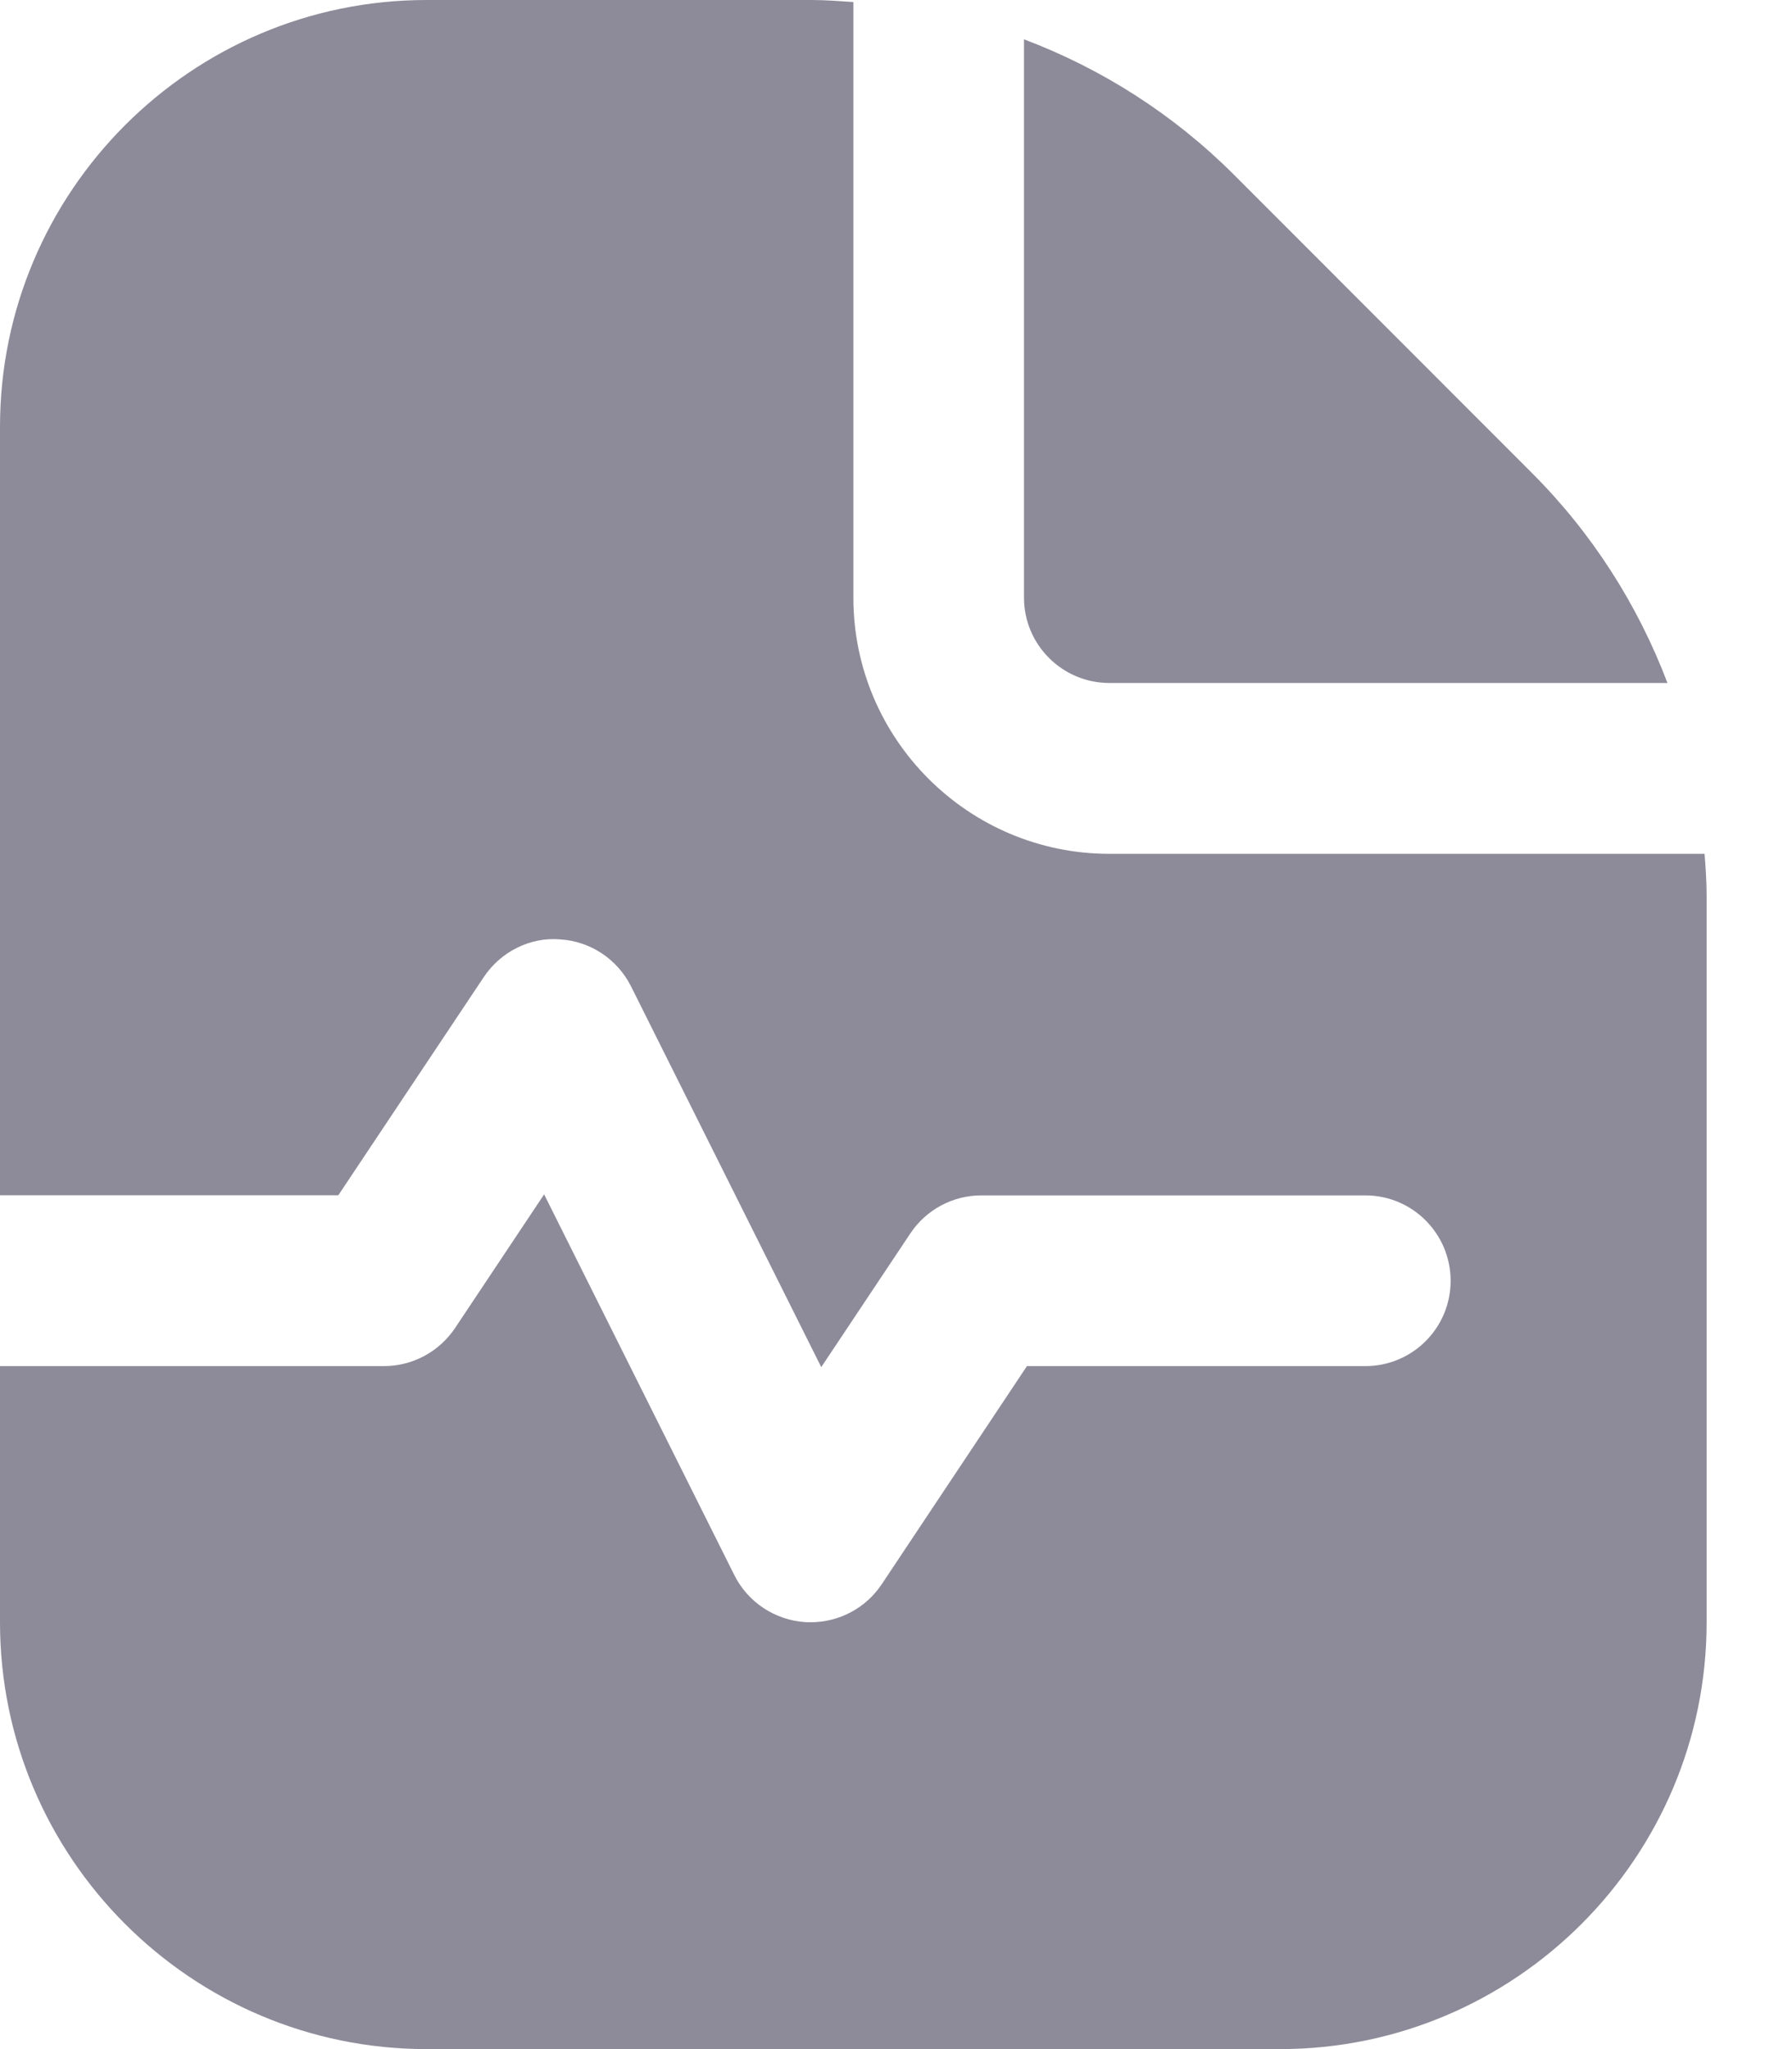
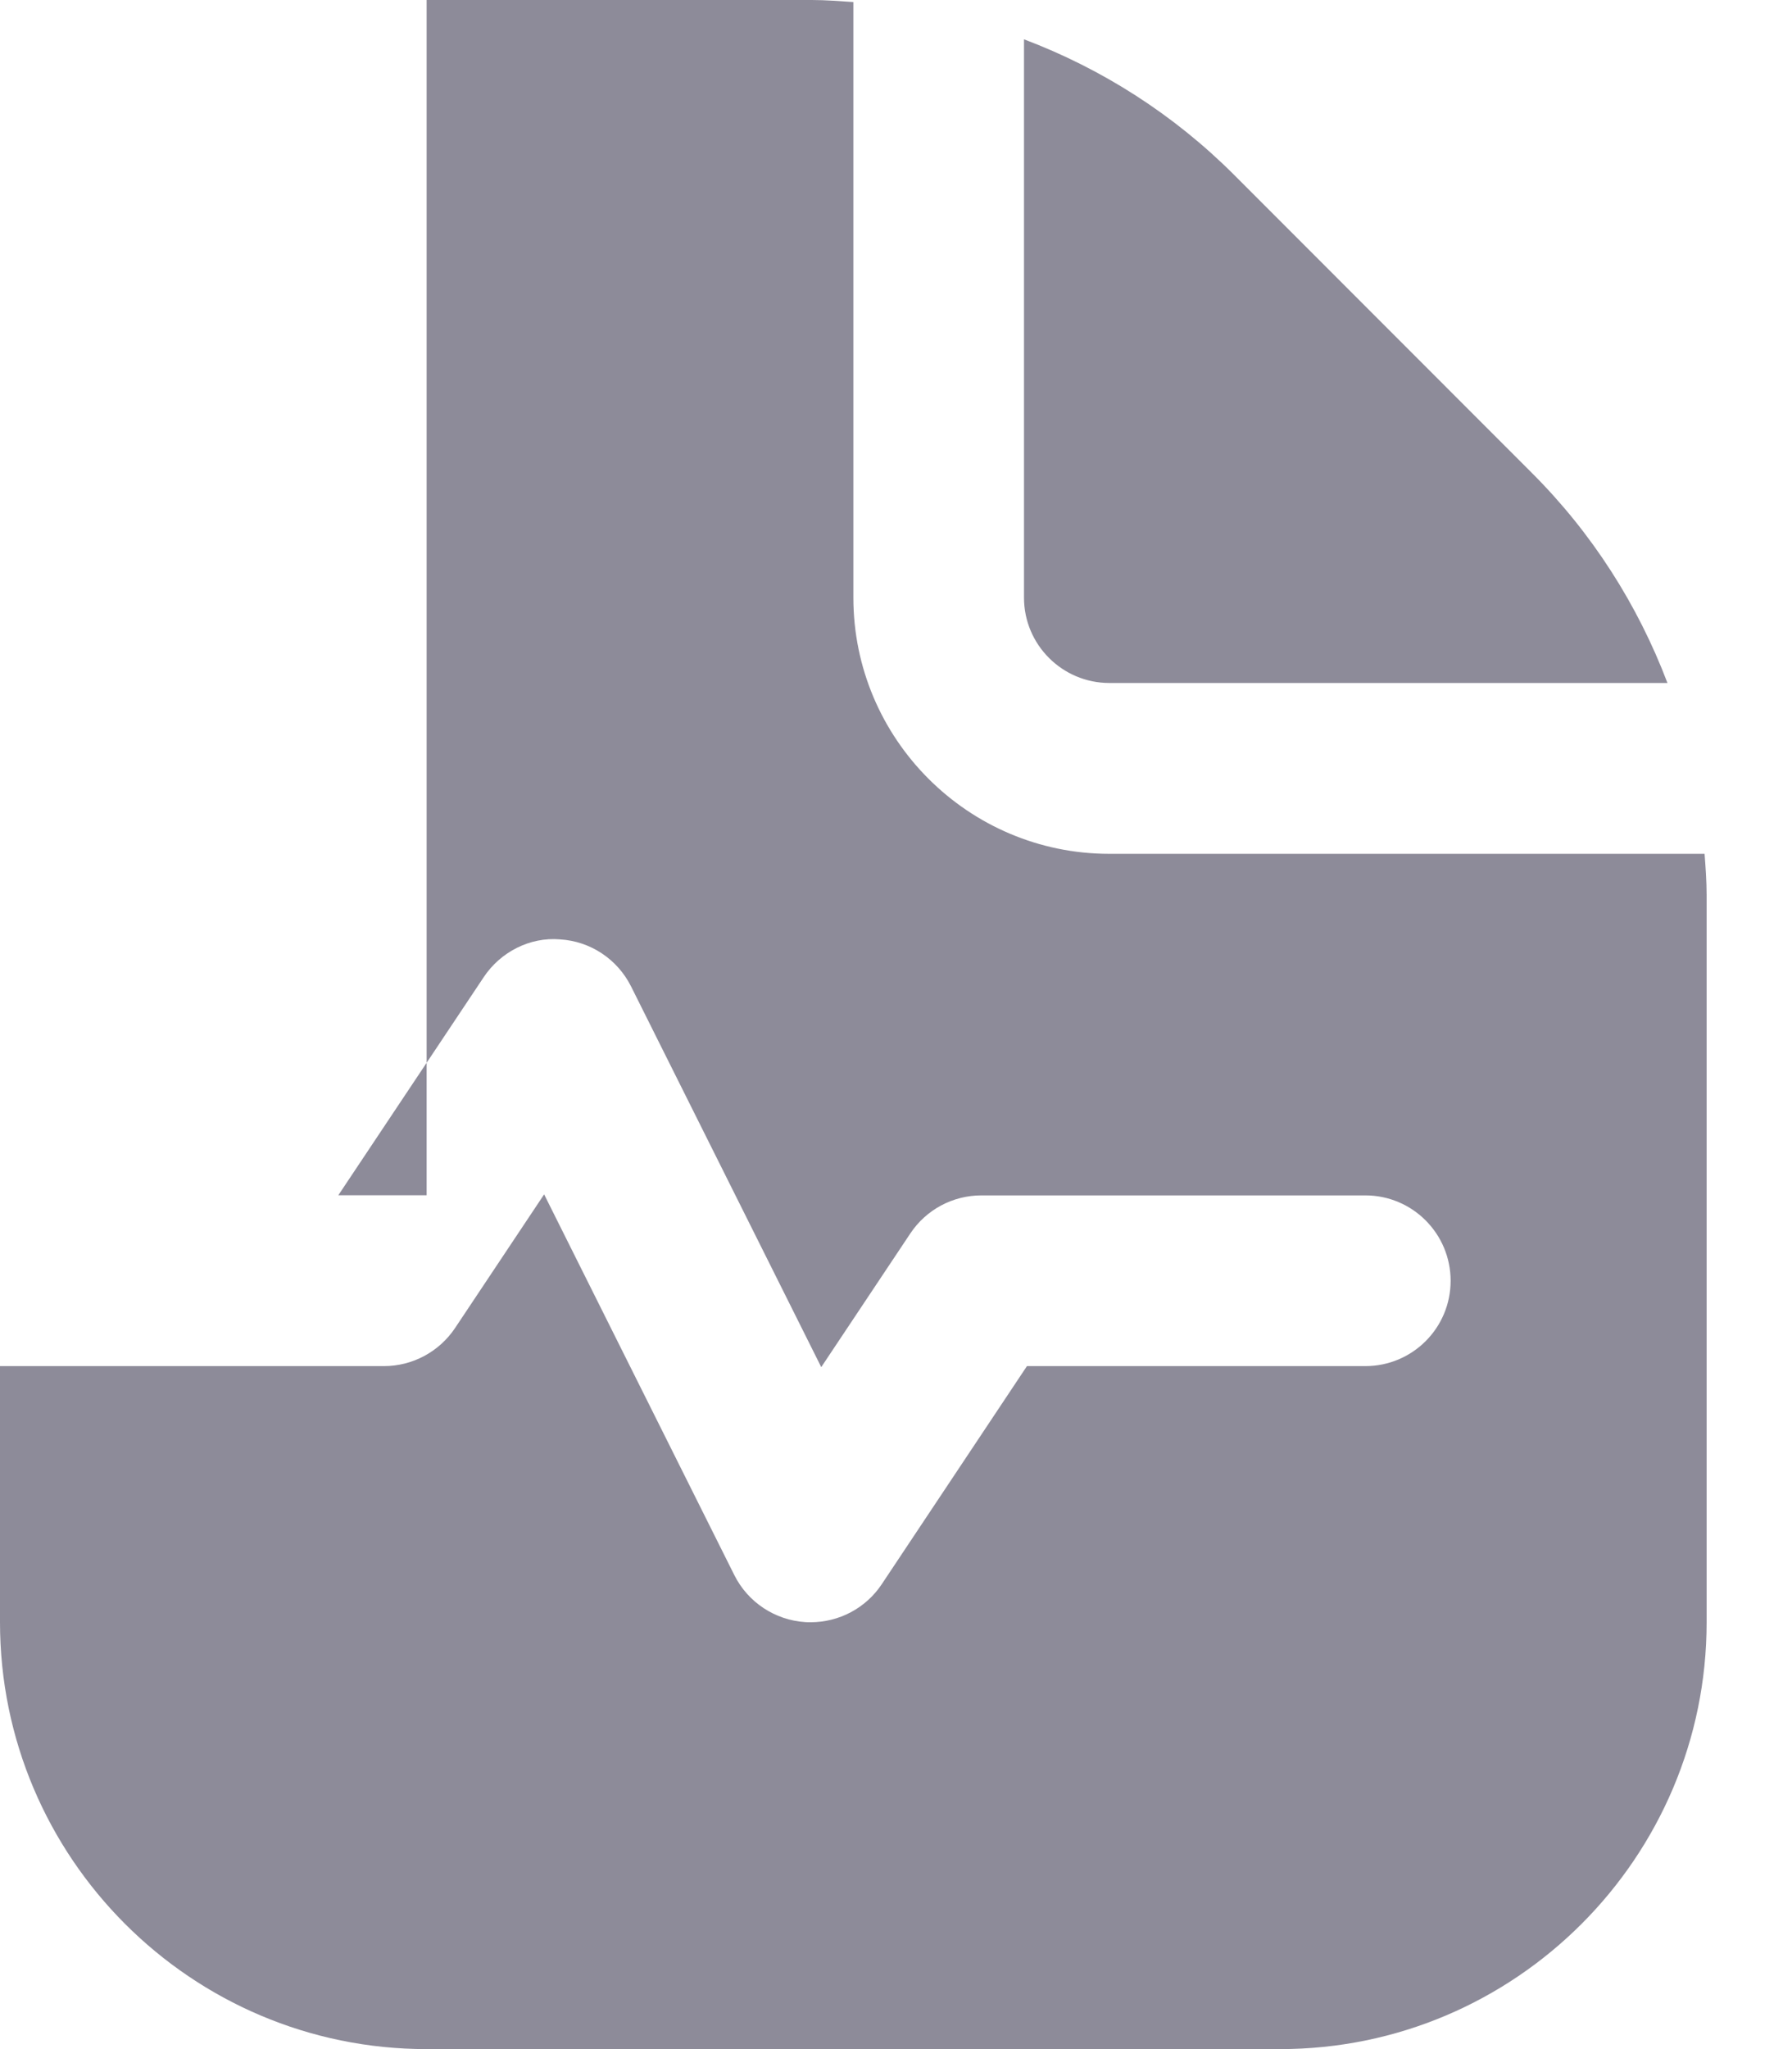
<svg xmlns="http://www.w3.org/2000/svg" width="14" height="16" viewBox="0 0 14 16" fill="none">
-   <path d="M8 4.667V0.307C8.609 0.537 9.169 0.893 9.643 1.367L11.966 3.691C12.441 4.165 12.796 4.725 13.027 5.333H8.667C8.299 5.333 8 5.034 8 4.667ZM13.317 6.667H8.667C7.564 6.667 6.667 5.769 6.667 4.667V0.016C6.559 0.009 6.452 0 6.343 0H3.333C1.495 0 0 1.495 0 3.333V9.333H2.643L3.779 7.63C3.91 7.433 4.14 7.315 4.375 7.335C4.612 7.349 4.823 7.489 4.93 7.702L6.416 10.675L7.112 9.631C7.236 9.445 7.444 9.334 7.667 9.334H10.667C11.035 9.334 11.333 9.633 11.333 10.001C11.333 10.369 11.035 10.667 10.667 10.667H8.023L6.888 12.371C6.764 12.557 6.555 12.667 6.333 12.667C6.319 12.667 6.305 12.667 6.292 12.666C6.055 12.651 5.843 12.511 5.737 12.299L4.251 9.326L3.555 10.37C3.431 10.555 3.223 10.667 3 10.667H0V12.667C0 14.505 1.495 16 3.333 16H10C11.838 16 13.333 14.505 13.333 12.667V6.99C13.333 6.881 13.325 6.774 13.317 6.667Z" fill="#8D8B99" />
+   <path d="M8 4.667V0.307C8.609 0.537 9.169 0.893 9.643 1.367L11.966 3.691C12.441 4.165 12.796 4.725 13.027 5.333H8.667C8.299 5.333 8 5.034 8 4.667ZM13.317 6.667H8.667C7.564 6.667 6.667 5.769 6.667 4.667V0.016C6.559 0.009 6.452 0 6.343 0H3.333V9.333H2.643L3.779 7.63C3.91 7.433 4.14 7.315 4.375 7.335C4.612 7.349 4.823 7.489 4.93 7.702L6.416 10.675L7.112 9.631C7.236 9.445 7.444 9.334 7.667 9.334H10.667C11.035 9.334 11.333 9.633 11.333 10.001C11.333 10.369 11.035 10.667 10.667 10.667H8.023L6.888 12.371C6.764 12.557 6.555 12.667 6.333 12.667C6.319 12.667 6.305 12.667 6.292 12.666C6.055 12.651 5.843 12.511 5.737 12.299L4.251 9.326L3.555 10.37C3.431 10.555 3.223 10.667 3 10.667H0V12.667C0 14.505 1.495 16 3.333 16H10C11.838 16 13.333 14.505 13.333 12.667V6.99C13.333 6.881 13.325 6.774 13.317 6.667Z" fill="#8D8B99" />
</svg>